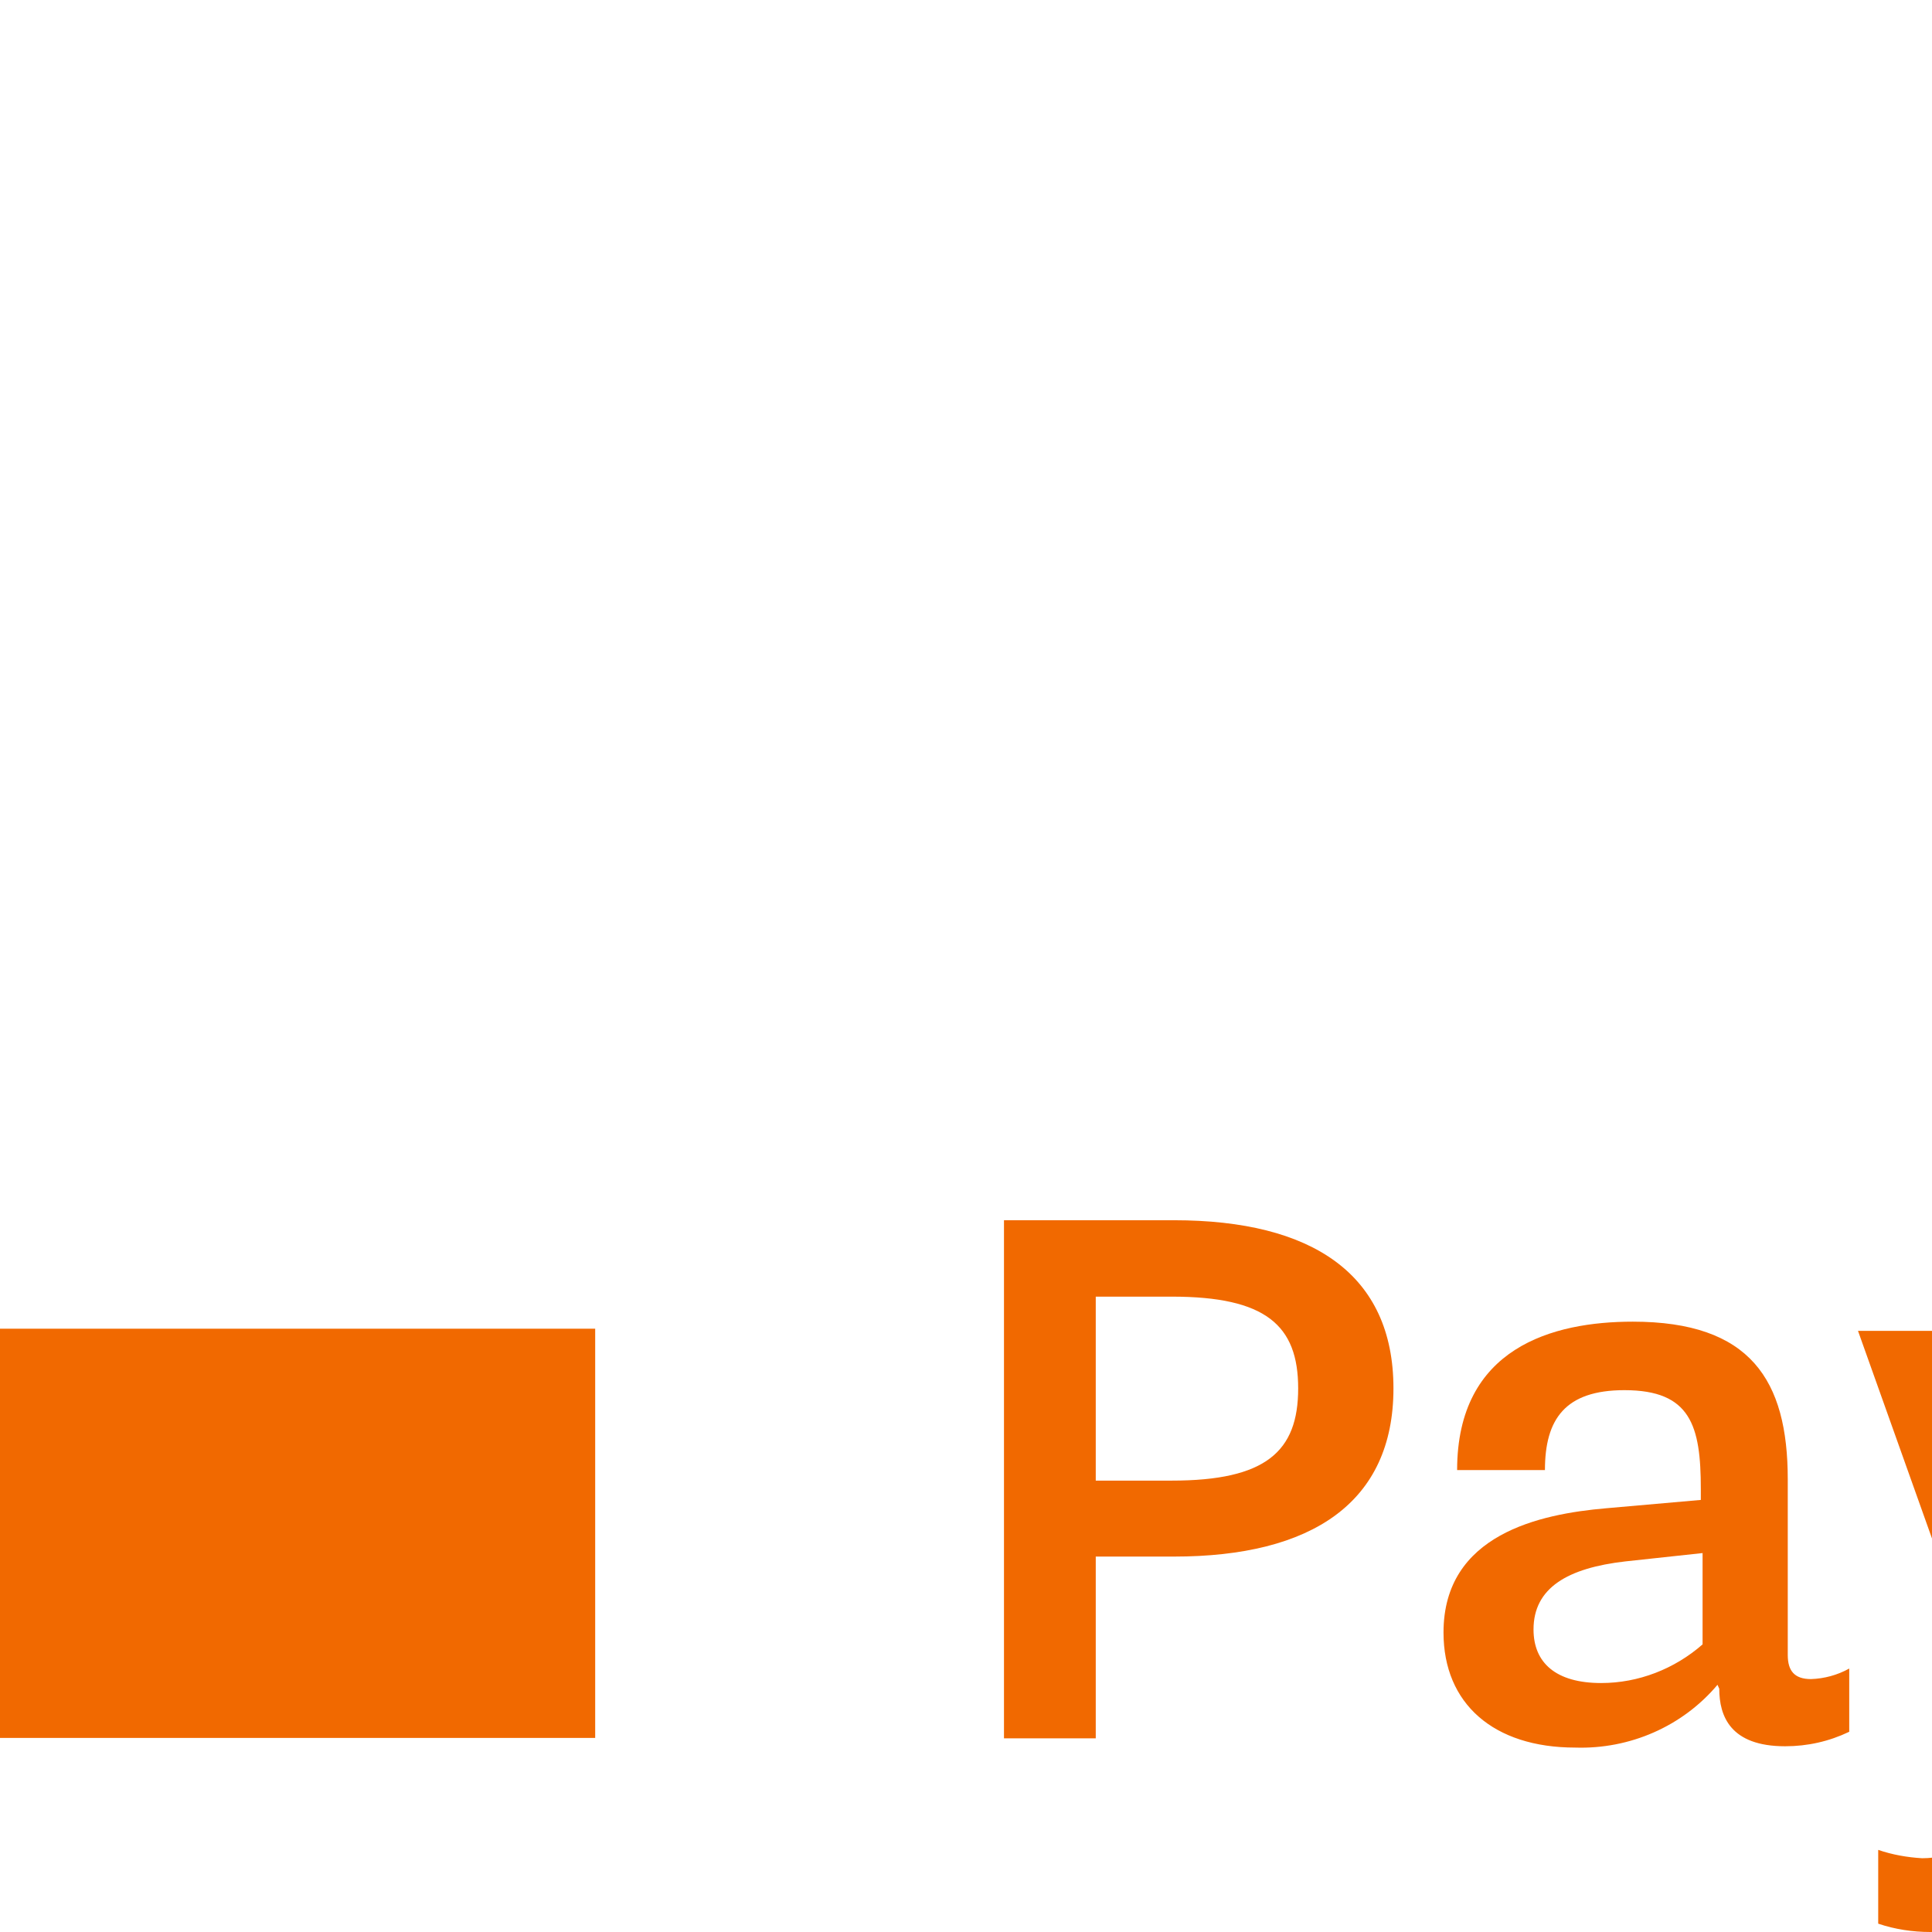
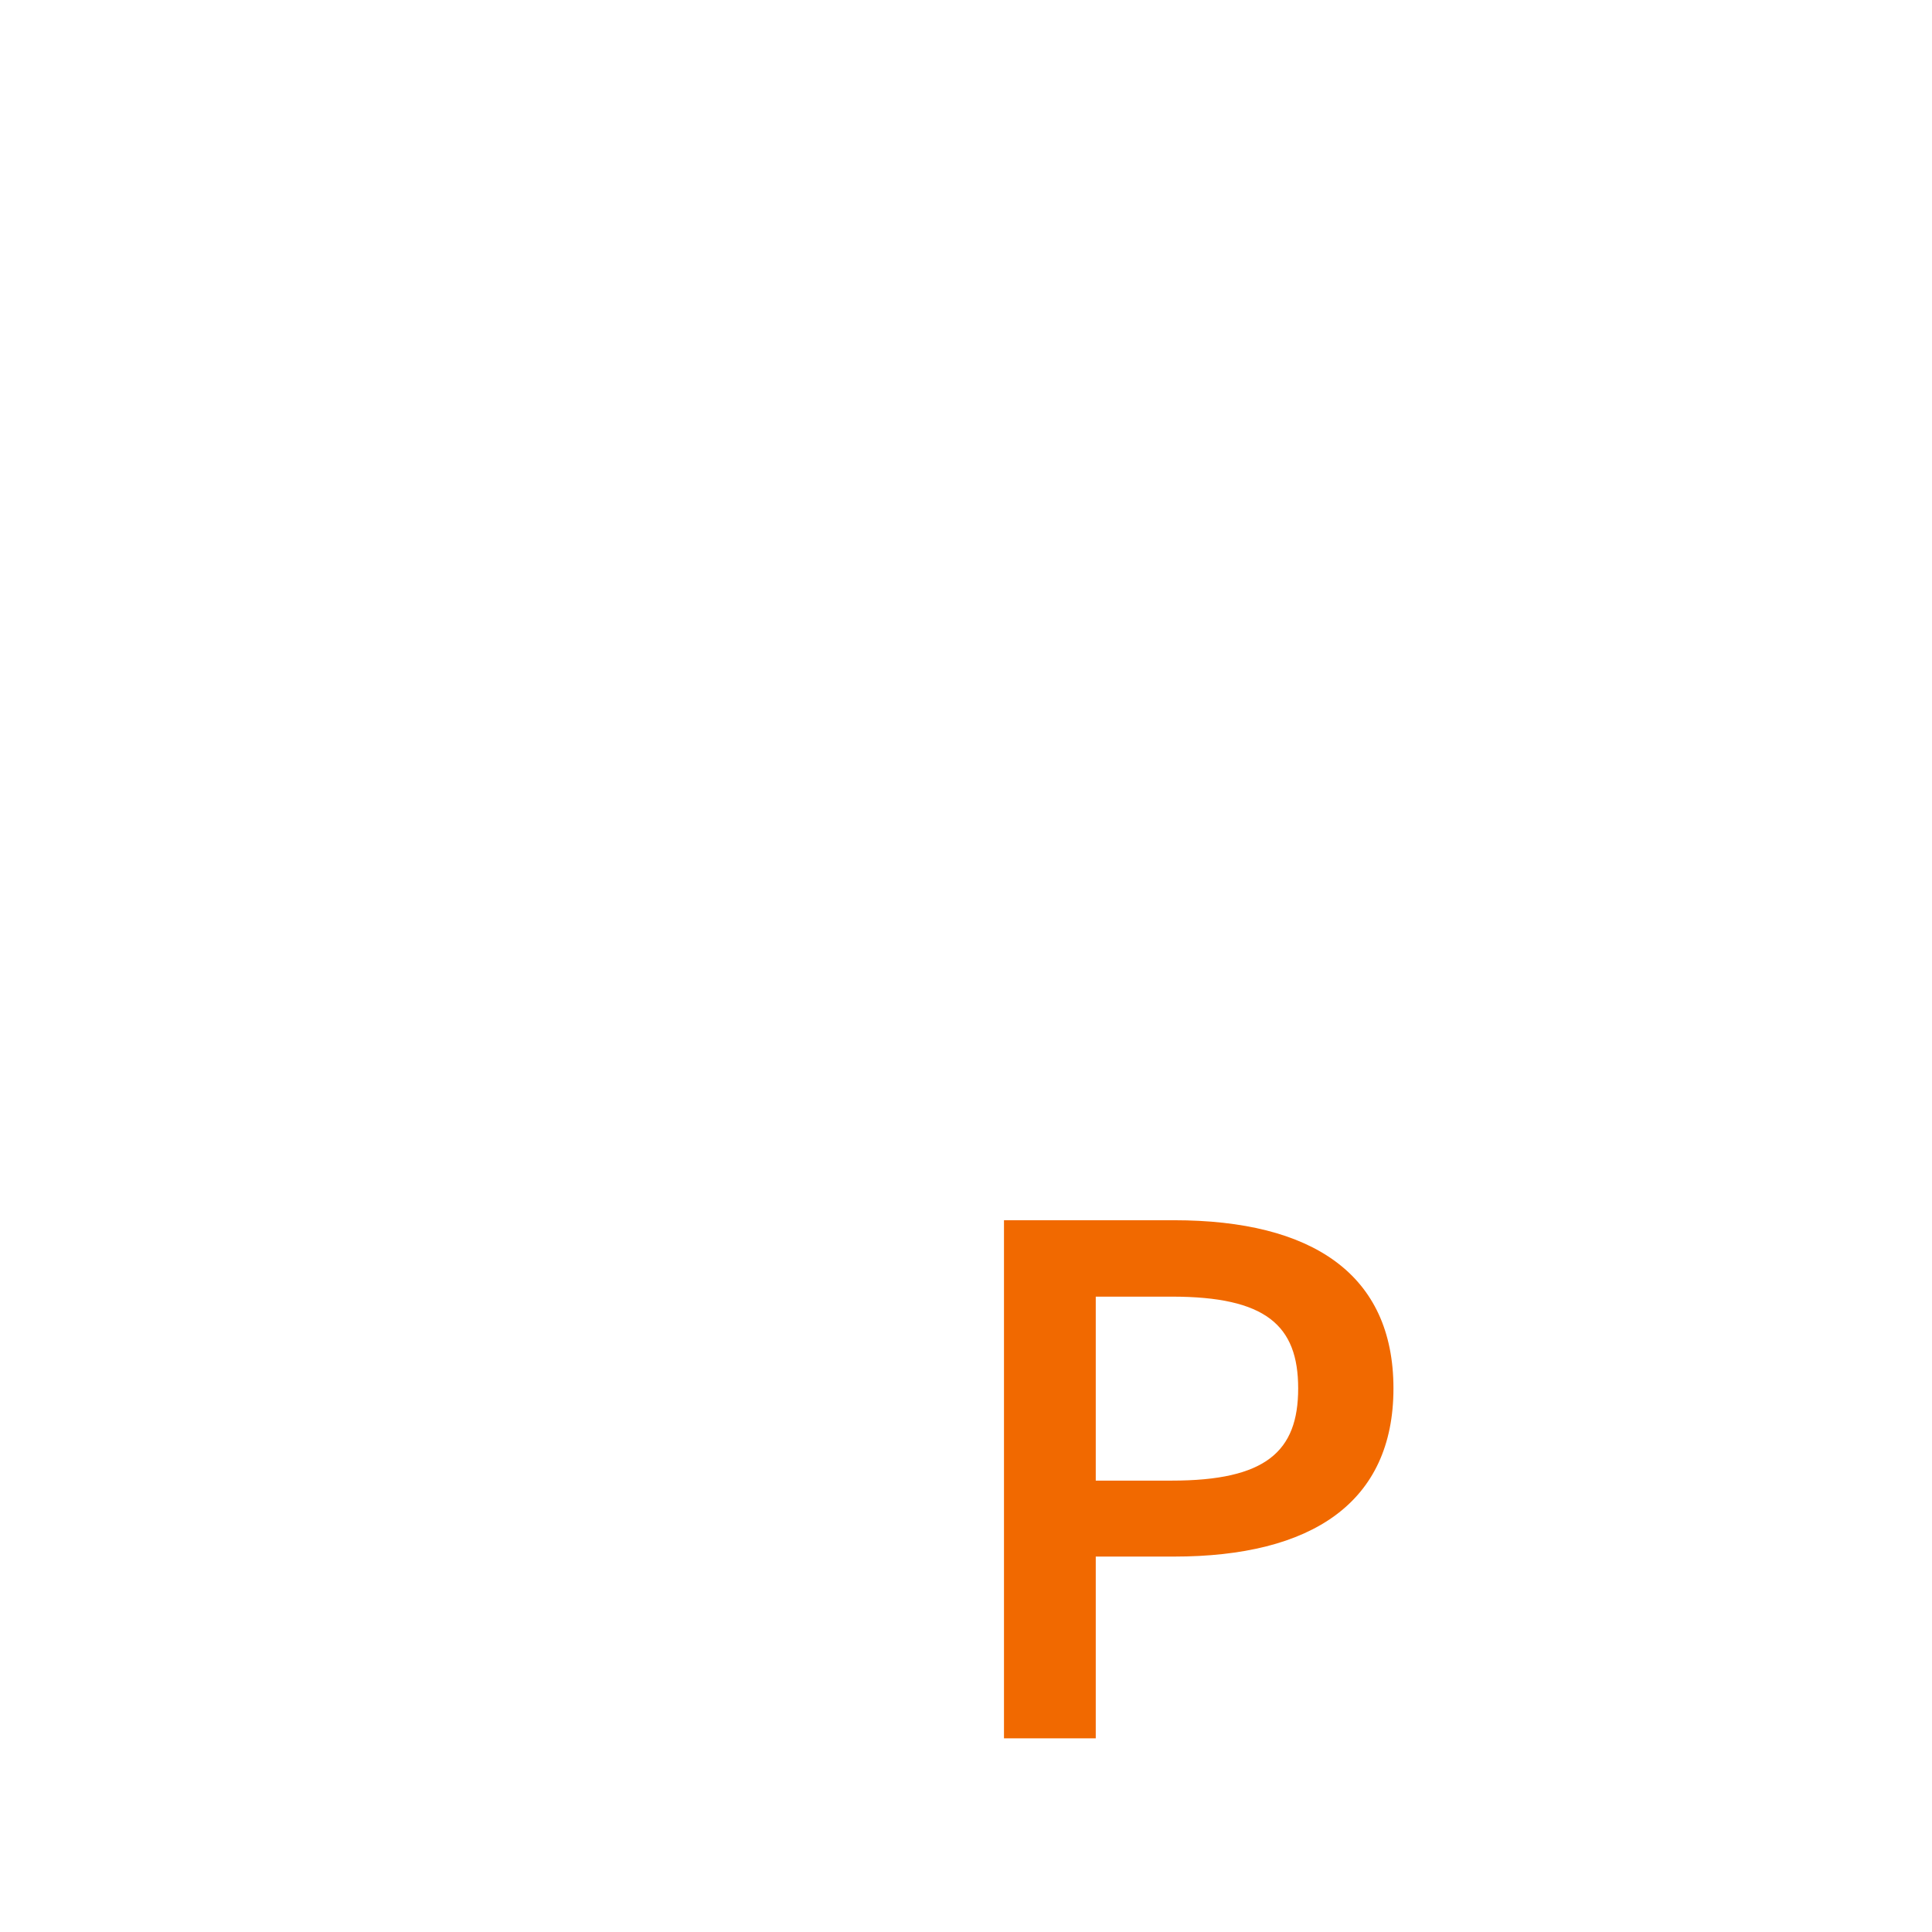
<svg xmlns="http://www.w3.org/2000/svg" id="Laag_1" width="560" height="560" viewBox="53.885 0 44 44">
  <g id="FR">
    <path d="M76.75,27.79h3.87c3.15,0,5,1.23,5,3.83s-1.86,3.83-5,3.83h-1.78v4.14h-2.09v-11.8Zm3.82,5.93c2.14,0,2.88-.66,2.88-2.1s-.74-2.09-2.88-2.09h-1.73v4.19h1.73Z" style="fill:#f16900;" />
-     <path d="M93,38.37c-.8,.95-2,1.47-3.24,1.43-1.86,0-3-1-3-2.62,0-2.24,2.2-2.7,3.7-2.83l2.16-.19v-.25c0-1.44-.23-2.25-1.74-2.25-1.35,0-1.81,.66-1.81,1.82h-2c0-2.79,2.18-3.38,4-3.38,2.68,0,3.53,1.33,3.53,3.59v4c0,.36,.15,.55,.53,.55,.3-.01,.6-.09,.87-.24v1.44c-.46,.22-.95,.33-1.46,.33-1.25,0-1.5-.69-1.5-1.31l-.04-.09Zm-.34-3l-1.76,.19c-1.31,.15-2.09,.6-2.09,1.55,0,.76,.51,1.22,1.54,1.22,.85,0,1.67-.32,2.31-.88v-2.08Z" style="fill:#f16900;" />
-     <path d="M96.66,42.13c.32,.11,.66,.17,1,.19,.72,0,1.16-.32,1.54-1.37l.4-1.1-3.4-9.54h2.18l2.36,7.15,2.35-7.15h2l-3.85,10.61c-.54,1.61-1.24,3.08-3.39,3.08-.4,0-.81-.06-1.19-.19v-1.68Z" style="fill:#f16900;" />
    <path d="M107.89,36.59c.09,1.07,1.04,1.86,2.1,1.76,.03,0,.06,0,.1-.01,1,0,1.77-.44,1.77-1.26,0-1-1.1-1.15-2.79-1.63-1.33-.38-2.79-.91-2.79-2.69,0-1.94,1.8-2.66,3.57-2.66,2.06,0,3.58,.95,3.7,2.92h-2c-.05-.88-.81-1.54-1.69-1.49-.03,0-.06,0-.09,0-.84,0-1.52,.38-1.52,1.1,0,1,1.2,1.08,2.85,1.54,1.36,.38,2.75,1,2.75,2.77,0,2.14-1.94,2.85-3.83,2.85-2.28,0-4-1-4.14-3.21h2.01Z" style="fill:#f16900;" />
-     <path d="M115.51,33.76h5v1.84h-5v-1.84Z" style="fill:#f16900;" />
    <path d="M123,27.79h4.5c2.75,0,4.27,1.15,4.27,3.24,.08,1.07-.55,2.07-1.56,2.45,1.26,.29,2.13,1.46,2.05,2.75,0,2.18-1.59,3.36-4.44,3.36h-4.82v-11.8Zm4.33,5c1.76,0,2.29-.59,2.29-1.65s-.53-1.62-2.29-1.62h-2.23v3.27h2.23Zm.28,5.14c1.92,0,2.49-.63,2.49-1.75s-.57-1.78-2.49-1.78h-2.51v3.5l2.51,.03Z" style="fill:#f16900;" />
-     <path d="M140,38.37c-.8,.95-2,1.47-3.24,1.43-1.86,0-3-1-3-2.62,0-2.24,2.2-2.7,3.7-2.83l2.16-.19v-.25c0-1.44-.23-2.25-1.73-2.25s-1.82,.66-1.82,1.82h-1.95c.05-2.79,2.18-3.38,4-3.38,2.68,0,3.53,1.33,3.53,3.59v4c0,.36,.15,.55,.53,.55,.29-.02,.57-.1,.82-.24v1.44c-.46,.22-.95,.33-1.46,.33-1.25,0-1.5-.69-1.5-1.31l-.04-.09Zm-.34-3l-1.75,.19c-1.32,.15-2.1,.6-2.1,1.55,0,.76,.51,1.22,1.55,1.22,.85,0,1.66-.32,2.3-.88v-2.08Z" style="fill:#f16900;" />
    <path d="M145.8,36.59c.09,1.07,1.04,1.86,2.1,1.76,.03,0,.06,0,.1-.01,1,0,1.77-.44,1.77-1.26,0-1-1.1-1.15-2.79-1.63-1.33-.38-2.79-.91-2.79-2.69,0-1.94,1.8-2.66,3.58-2.66,2,0,3.57,.95,3.7,2.92h-2c-.05-.87-.79-1.54-1.66-1.49-.04,0-.08,0-.12,.01-.84,0-1.52,.38-1.52,1.1,0,1,1.21,1.08,2.85,1.54,1.36,.38,2.75,1,2.75,2.77,0,2.14-1.94,2.85-3.82,2.85-2.29,0-4-1-4.15-3.21h2Z" style="fill:#f16900;" />
  </g>
  <g id="Laag_2">
-     <path d="M42.38,30.26v-.73c3.41-.93,6.28-3.43,6.28-9.94V8.74c-.07-2.74,.31-5.47,1.13-8.09C48.45,.19,47.04-.03,45.63,0c-4,0-7.06,2-7.12,6.94V39.58h28.93v-9.32h-25.06Z" style="fill:#f16900;" />
    <path d="M29.73,0c-1.38-.04-2.76,.18-4.06,.64,.74,2.41,1.08,4.93,1,7.45v10.72c-.15,2.91,.67,5.79,2.33,8.19l-.8,.52L11.05,.58H0V39.58H10V23.2c.08-2.67-.32-5.33-1.17-7.86l.71-.42c1,1.9,1.84,3.36,2.82,4.84l12.91,19.82h11.53V7.1C36.79,2.12,33.78,0,29.73,0Z" style="fill:#f16900;" />
  </g>
</svg>